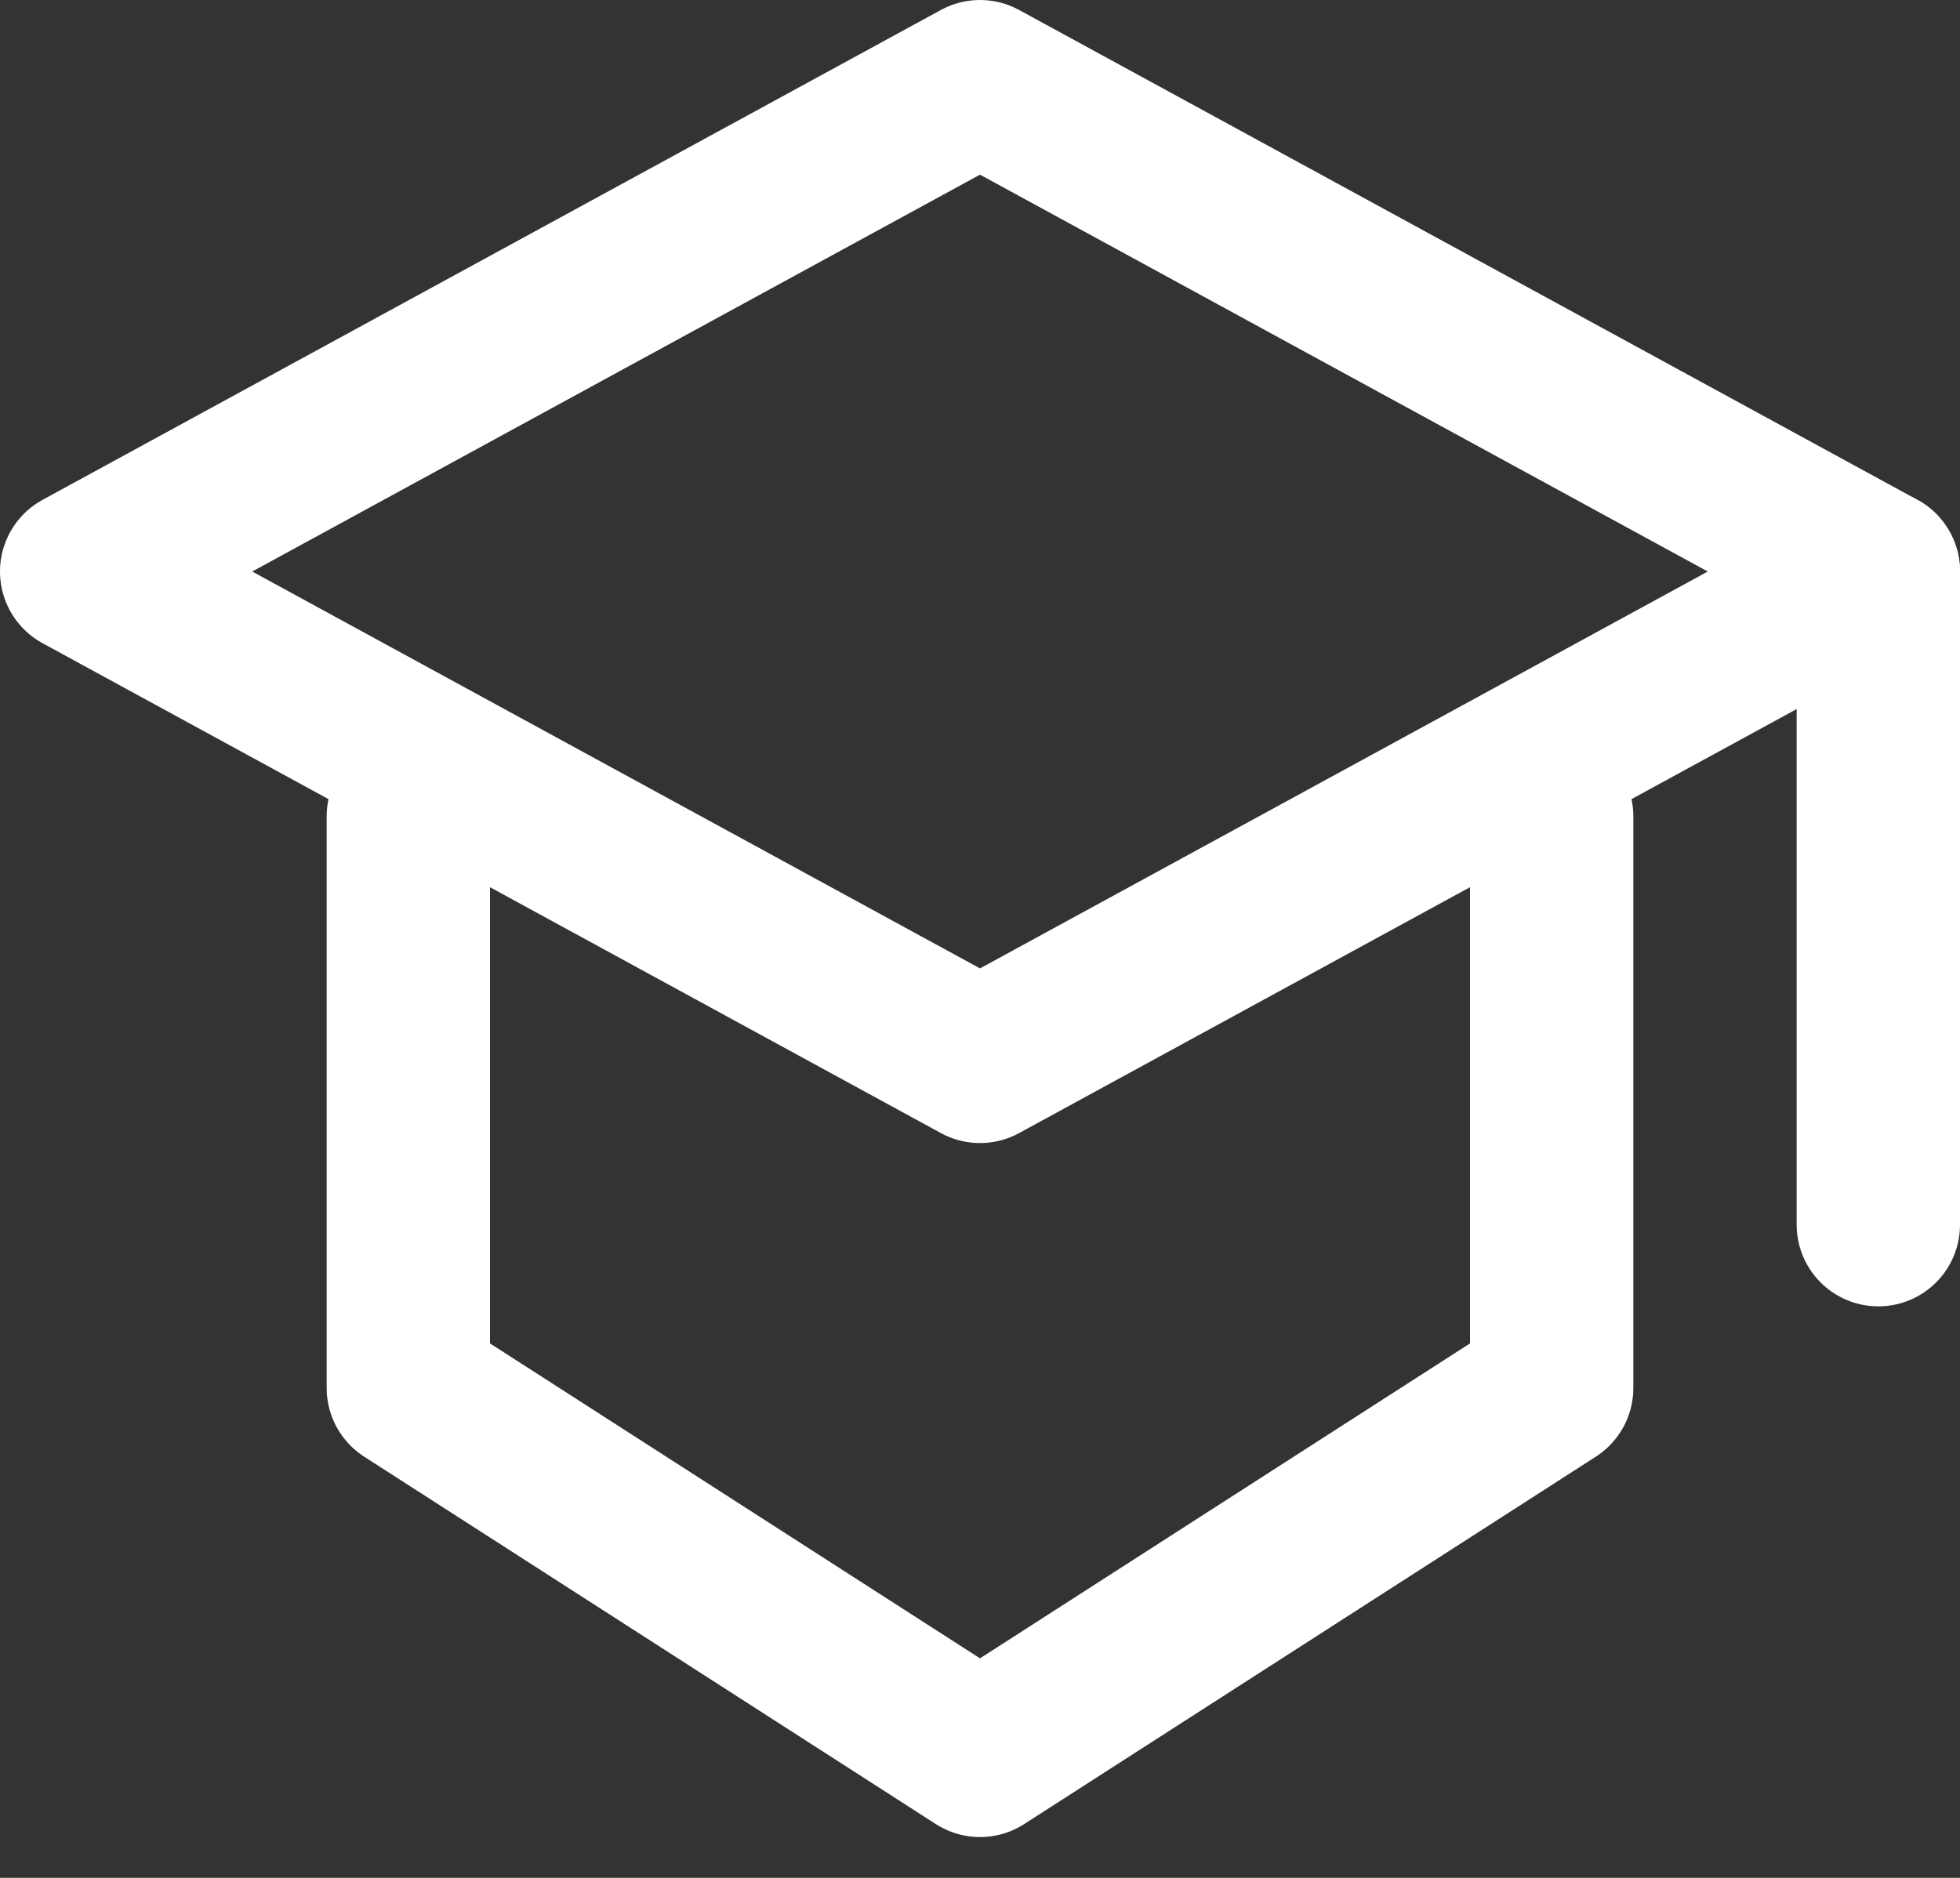
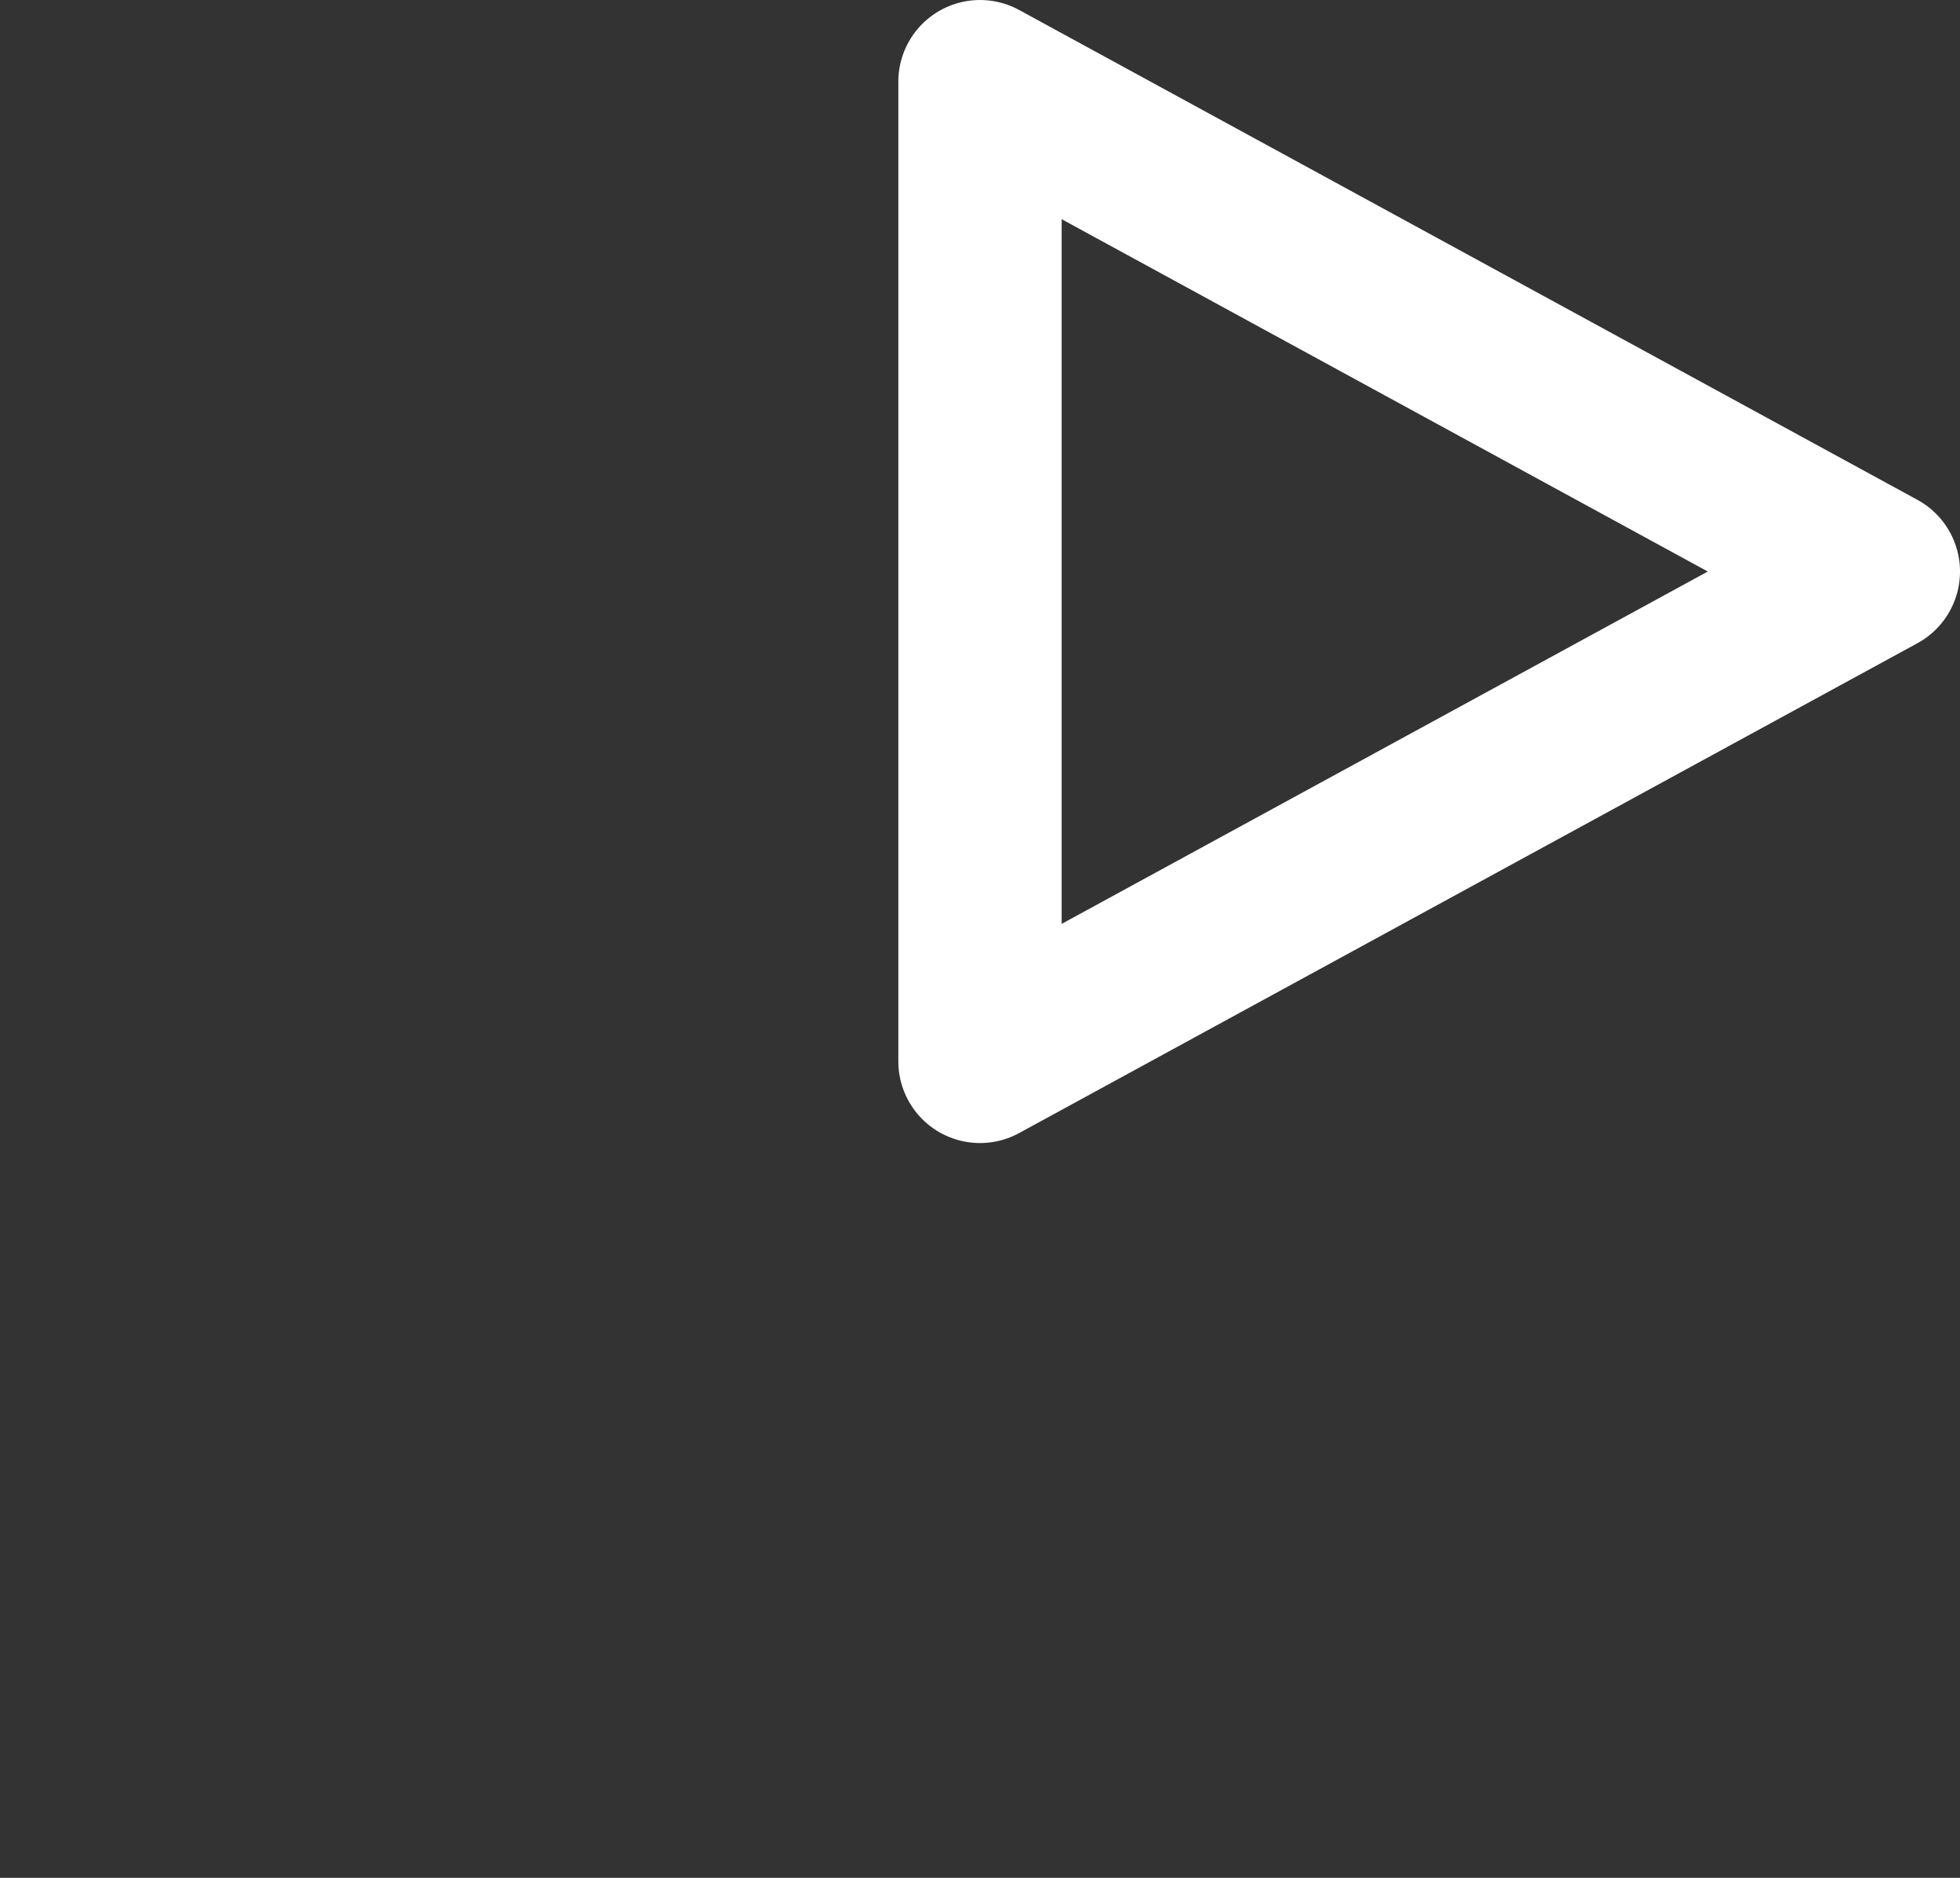
<svg xmlns="http://www.w3.org/2000/svg" width="24" height="23" viewBox="0 0 24 23" fill="none">
  <rect x="0" y="0" width="24" height="23" fill="#333333" stroke="none" />
  <g clip-path="url(#clip0_233_4010)">
-     <path d="M12 1L1 7L12 13L23 7L12 1Z" stroke="white" stroke-width="2" stroke-linecap="round" stroke-linejoin="round" />
-     <path d="M5 10V17L12 21.5L19 17V10" stroke="white" stroke-width="2" stroke-linecap="round" stroke-linejoin="round" />
-     <path d="M23 7V15" stroke="white" stroke-width="2" stroke-linecap="round" />
+     <path d="M12 1L12 13L23 7L12 1Z" stroke="white" stroke-width="2" stroke-linecap="round" stroke-linejoin="round" />
  </g>
  <defs>
    <clipPath id="clip0_233_4010">
      <rect width="24" height="23" fill="white" />
    </clipPath>
  </defs>
</svg>